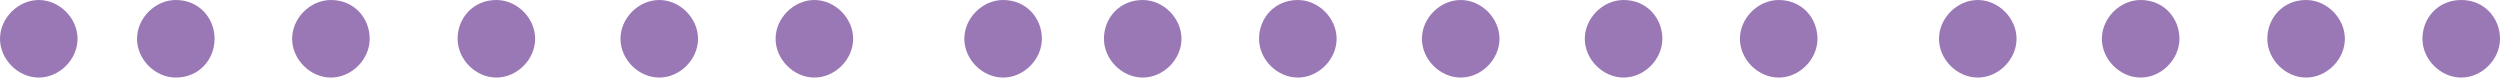
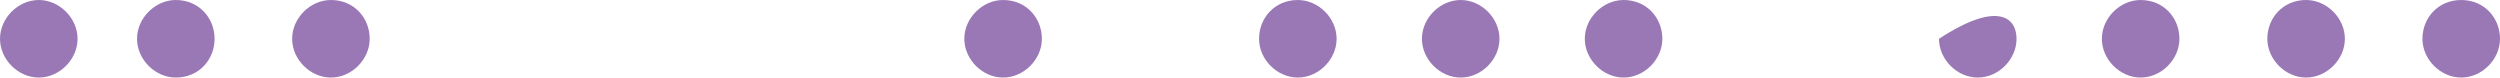
<svg xmlns="http://www.w3.org/2000/svg" version="1.1" id="Layer_1" x="0px" y="0px" viewBox="0 0 96.7 3" style="enable-background:new 0 0 96.7 3;" xml:space="preserve">
  <style type="text/css"> .st0{fill:#9A78B6;} </style>
  <path class="st0" d="M3,1.5C3,2.3,2.3,3,1.5,3C0.7,3,0,2.3,0,1.5S0.7,0,1.5,0C2.3,0,3,0.7,3,1.5z" />
  <path class="st0" d="M8.3,1.5C8.3,2.3,7.7,3,6.8,3C6,3,5.3,2.3,5.3,1.5S6,0,6.8,0C7.7,0,8.3,0.7,8.3,1.5z" />
  <path class="st0" d="M14.3,1.5c0,0.8-0.7,1.5-1.5,1.5c-0.8,0-1.5-0.7-1.5-1.5S12,0,12.8,0C13.7,0,14.3,0.7,14.3,1.5z" />
-   <path class="st0" d="M20.7,1.5C20.7,2.3,20,3,19.2,3c-0.8,0-1.5-0.7-1.5-1.5S18.3,0,19.2,0C20,0,20.7,0.7,20.7,1.5z" />
-   <path class="st0" d="M27,1.5C27,2.3,26.3,3,25.5,3C24.7,3,24,2.3,24,1.5S24.7,0,25.5,0C26.3,0,27,0.7,27,1.5z" />
-   <path class="st0" d="M33,1.5C33,2.3,32.3,3,31.5,3C30.7,3,30,2.3,30,1.5S30.7,0,31.5,0C32.3,0,33,0.7,33,1.5z" />
  <path class="st0" d="M40.3,1.5c0,0.8-0.7,1.5-1.5,1.5c-0.8,0-1.5-0.7-1.5-1.5S38,0,38.8,0C39.7,0,40.3,0.7,40.3,1.5z" />
-   <path class="st0" d="M45.7,1.5C45.7,2.3,45,3,44.2,3c-0.8,0-1.5-0.7-1.5-1.5S43.3,0,44.2,0C45,0,45.7,0.7,45.7,1.5z" />
  <path class="st0" d="M51.7,1.5C51.7,2.3,51,3,50.2,3c-0.8,0-1.5-0.7-1.5-1.5S49.3,0,50.2,0C51,0,51.7,0.7,51.7,1.5z" />
  <path class="st0" d="M58,1.5C58,2.3,57.3,3,56.5,3C55.7,3,55,2.3,55,1.5S55.7,0,56.5,0C57.3,0,58,0.7,58,1.5z" />
  <path class="st0" d="M64.3,1.5c0,0.8-0.7,1.5-1.5,1.5c-0.8,0-1.5-0.7-1.5-1.5S62,0,62.8,0C63.7,0,64.3,0.7,64.3,1.5z" />
-   <path class="st0" d="M70.3,1.5c0,0.8-0.7,1.5-1.5,1.5c-0.8,0-1.5-0.7-1.5-1.5S68,0,68.8,0C69.7,0,70.3,0.7,70.3,1.5z" />
-   <path class="st0" d="M78,1.5C78,2.3,77.3,3,76.5,3C75.7,3,75,2.3,75,1.5S75.7,0,76.5,0C77.3,0,78,0.7,78,1.5z" />
+   <path class="st0" d="M78,1.5C78,2.3,77.3,3,76.5,3C75.7,3,75,2.3,75,1.5C77.3,0,78,0.7,78,1.5z" />
  <path class="st0" d="M84.3,1.5c0,0.8-0.7,1.5-1.5,1.5c-0.8,0-1.5-0.7-1.5-1.5S82,0,82.8,0C83.7,0,84.3,0.7,84.3,1.5z" />
  <path class="st0" d="M90.7,1.5C90.7,2.3,90,3,89.2,3c-0.8,0-1.5-0.7-1.5-1.5S88.3,0,89.2,0C90,0,90.7,0.7,90.7,1.5z" />
  <path class="st0" d="M96.7,1.5C96.7,2.3,96,3,95.2,3s-1.5-0.7-1.5-1.5S94.3,0,95.2,0S96.7,0.7,96.7,1.5z" />
</svg>